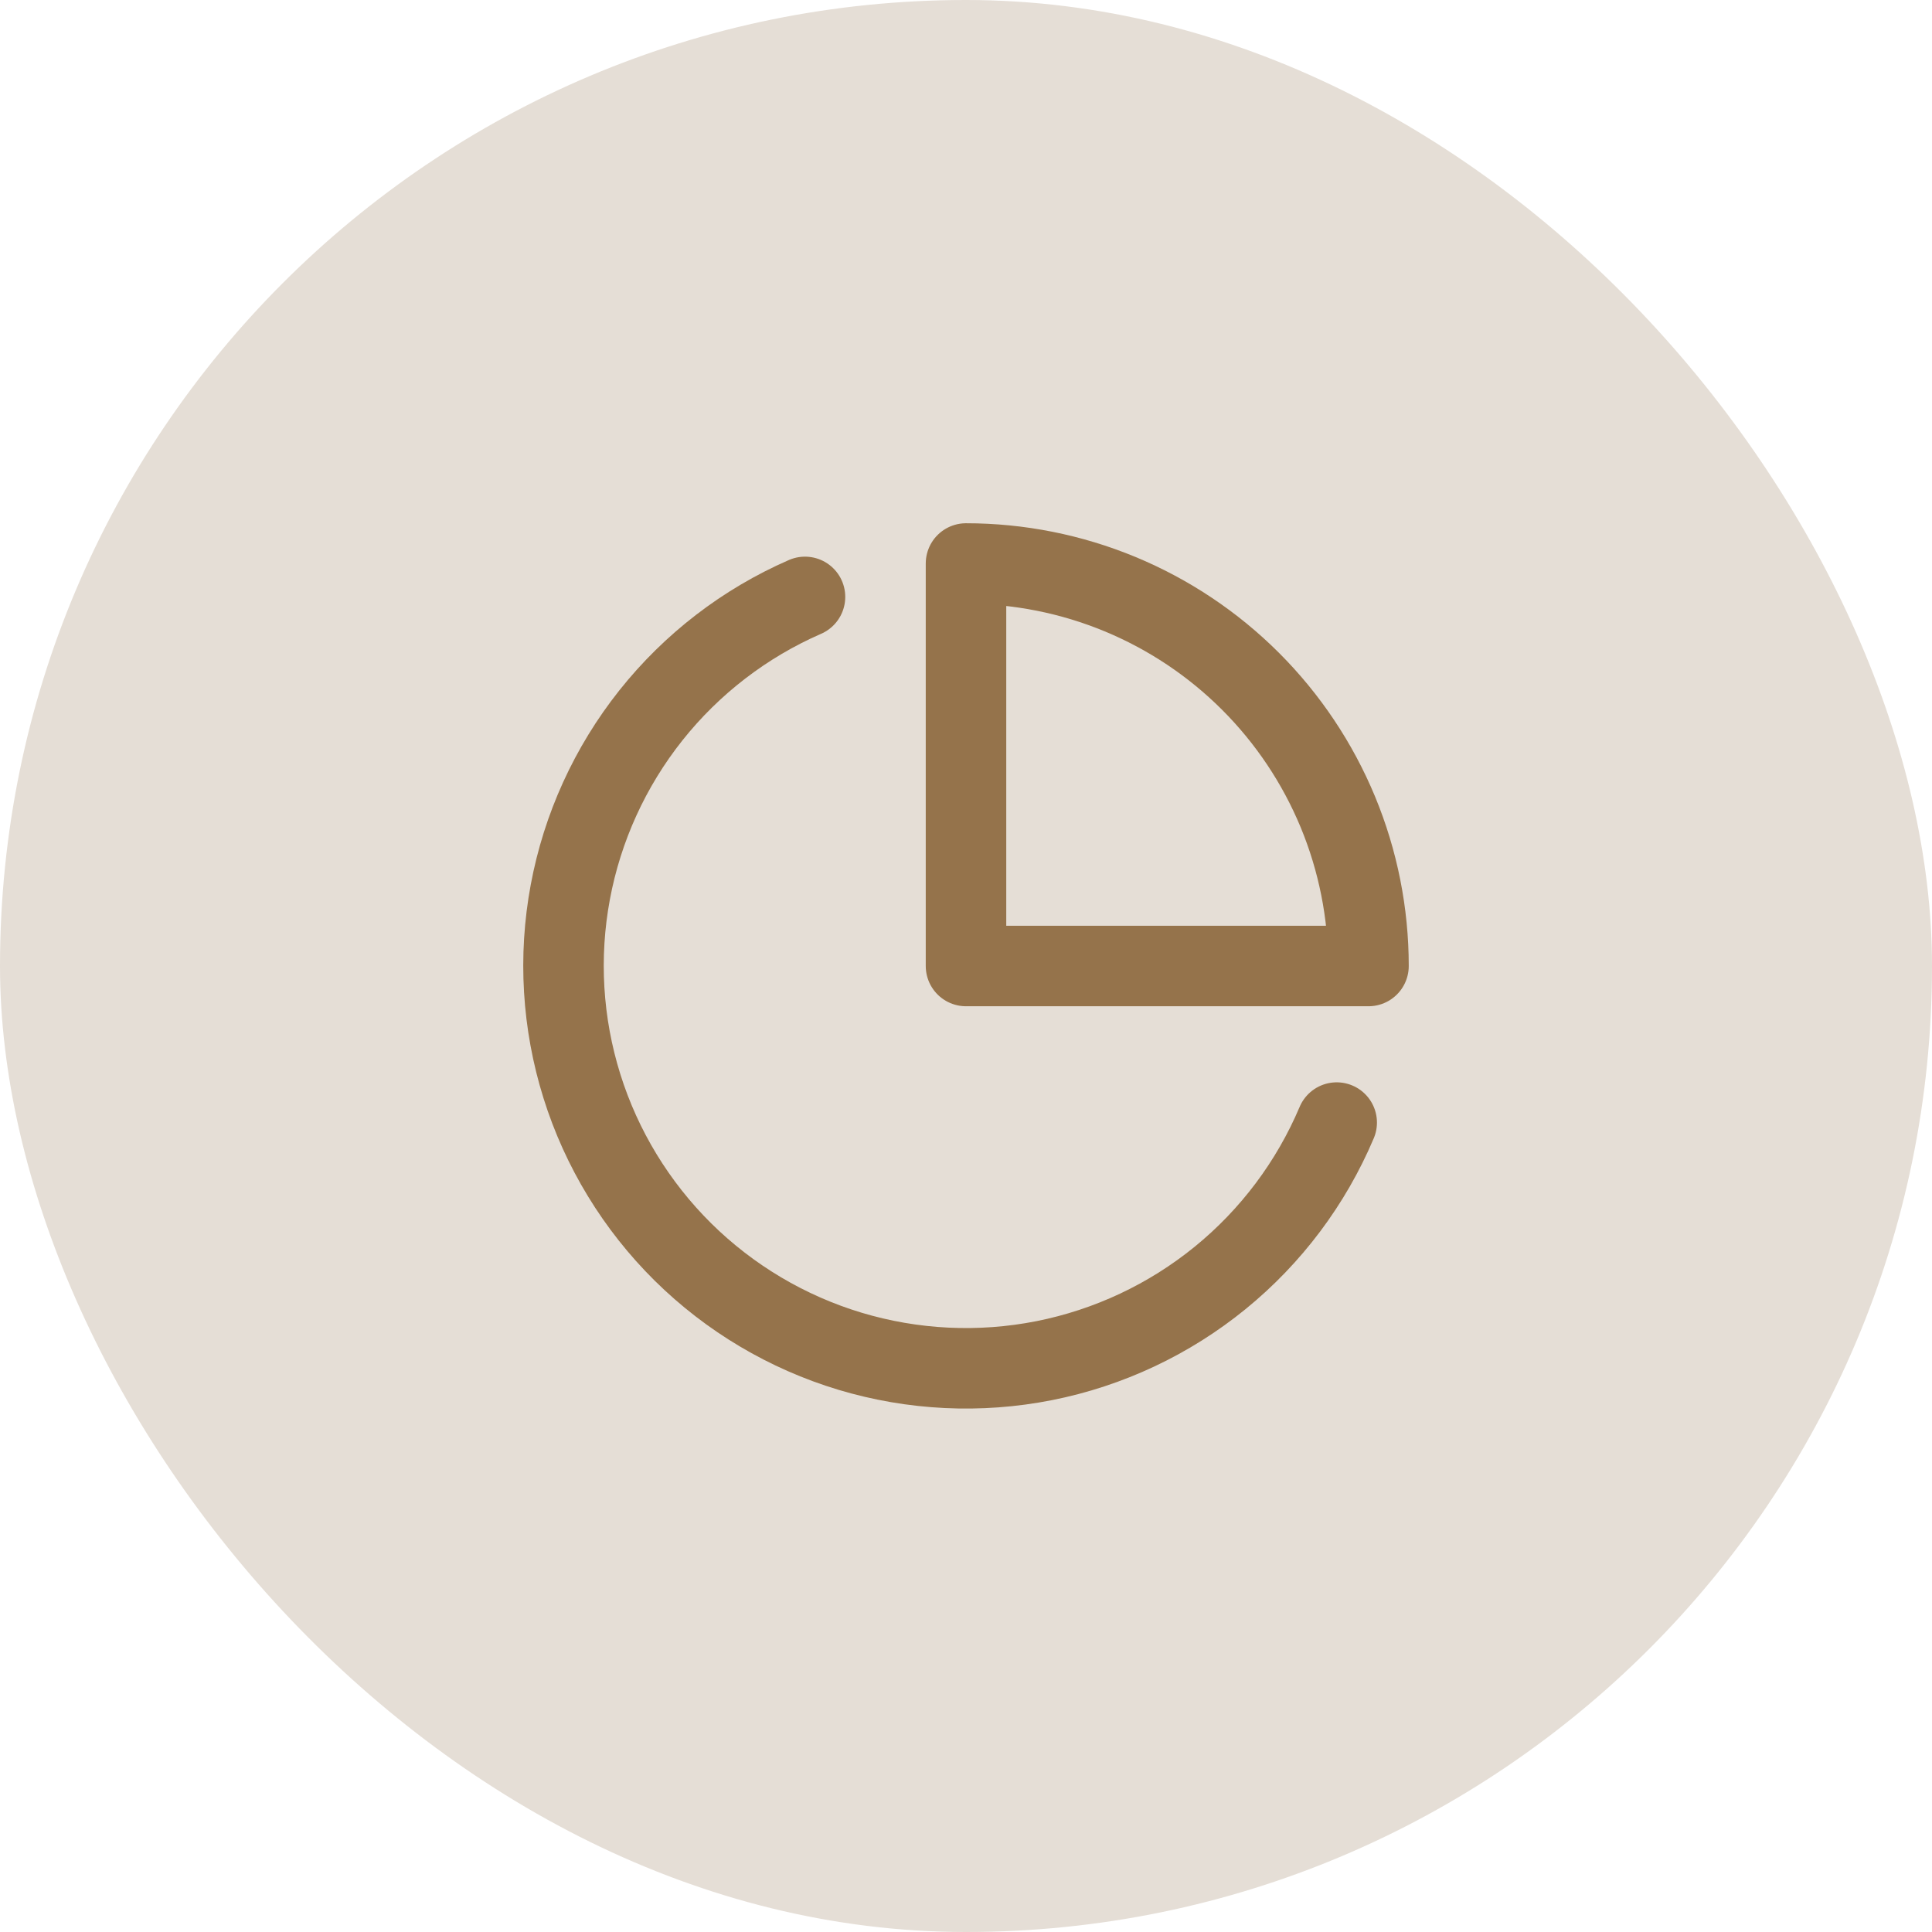
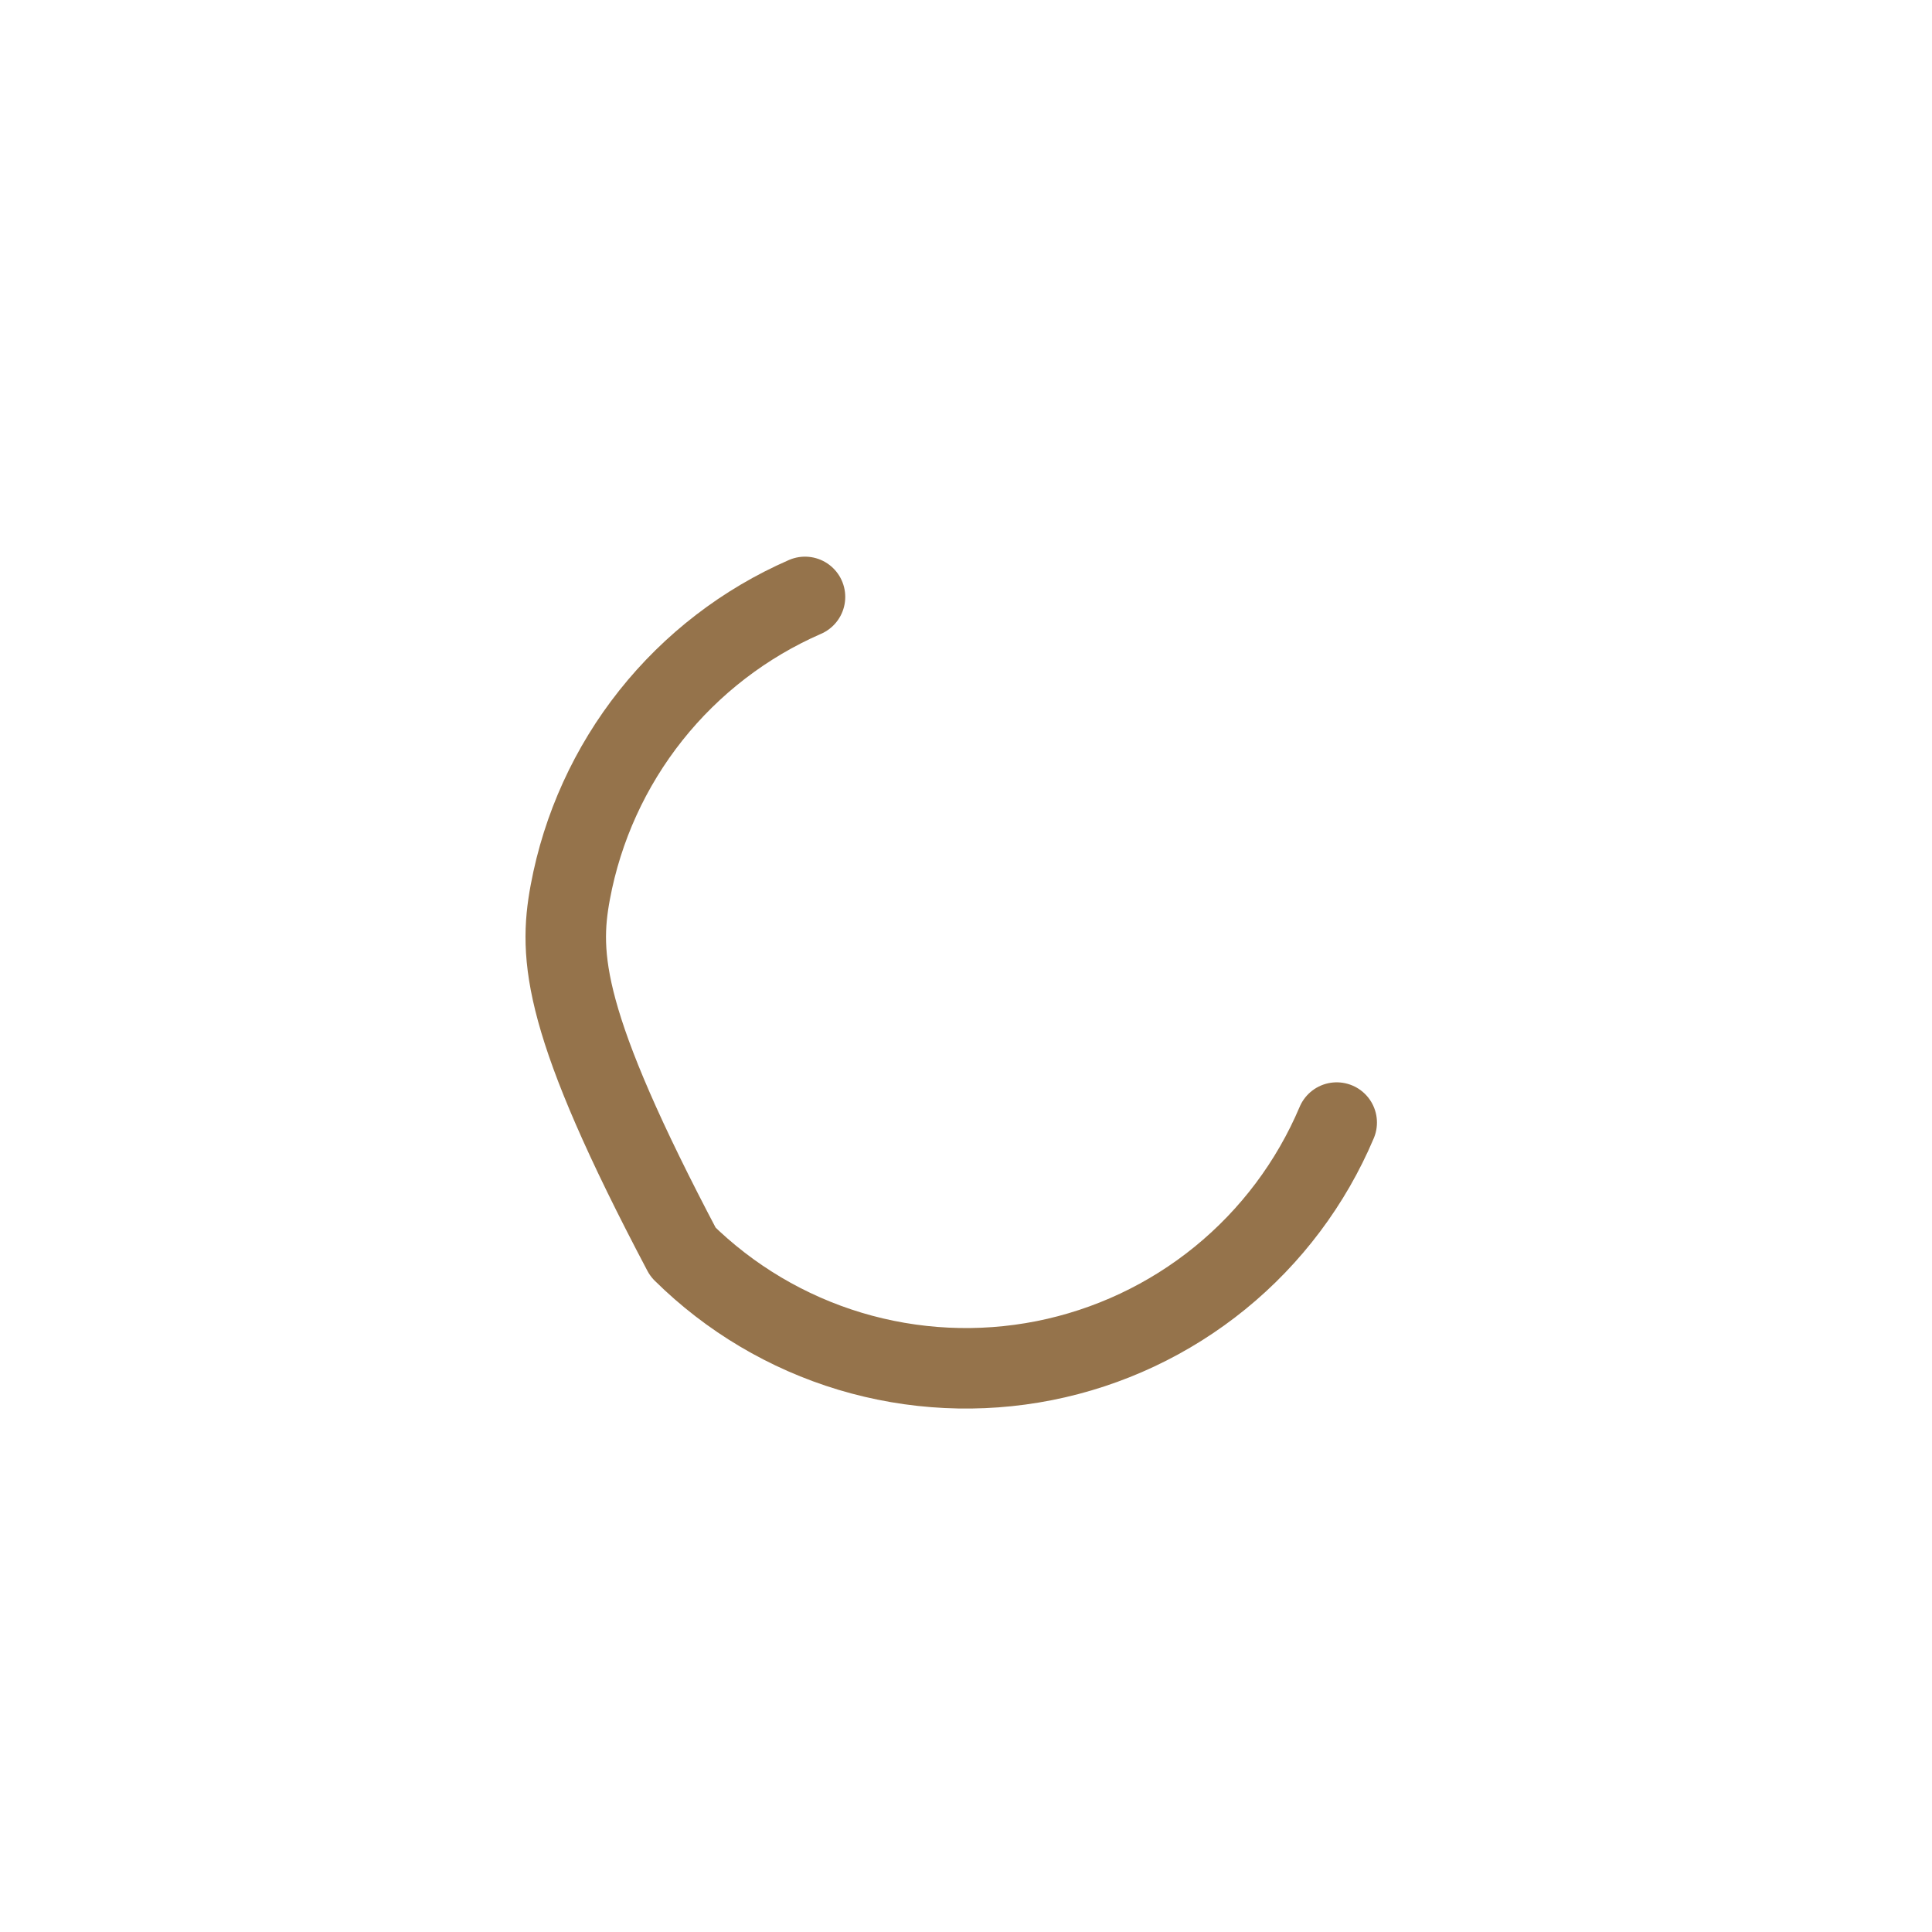
<svg xmlns="http://www.w3.org/2000/svg" fill="none" viewBox="0 0 48 48" height="48" width="48">
-   <rect fill="#E5DED6" rx="24" height="48" width="48" />
-   <path stroke-linejoin="round" stroke-linecap="round" stroke-width="2" stroke="#95734B" d="M33.21 27.89C32.574 29.394 31.579 30.72 30.312 31.751C29.045 32.782 27.545 33.487 25.943 33.805C24.34 34.122 22.685 34.042 21.12 33.572C19.556 33.101 18.131 32.255 16.969 31.107C15.808 29.958 14.945 28.543 14.457 26.984C13.969 25.425 13.87 23.77 14.169 22.165C14.468 20.559 15.156 19.051 16.172 17.772C17.189 16.493 18.503 15.483 20 14.83" />
-   <path stroke-linejoin="round" stroke-linecap="round" stroke-width="2" stroke="#95734B" d="M34 24C34 22.687 33.741 21.386 33.239 20.173C32.736 18.96 32 17.858 31.071 16.929C30.142 16 29.04 15.264 27.827 14.761C26.614 14.259 25.313 14 24 14V24H34Z" />
+   <path stroke-linejoin="round" stroke-linecap="round" stroke-width="2" stroke="#95734B" d="M33.21 27.89C32.574 29.394 31.579 30.72 30.312 31.751C29.045 32.782 27.545 33.487 25.943 33.805C24.34 34.122 22.685 34.042 21.12 33.572C19.556 33.101 18.131 32.255 16.969 31.107C13.969 25.425 13.87 23.77 14.169 22.165C14.468 20.559 15.156 19.051 16.172 17.772C17.189 16.493 18.503 15.483 20 14.83" />
</svg>